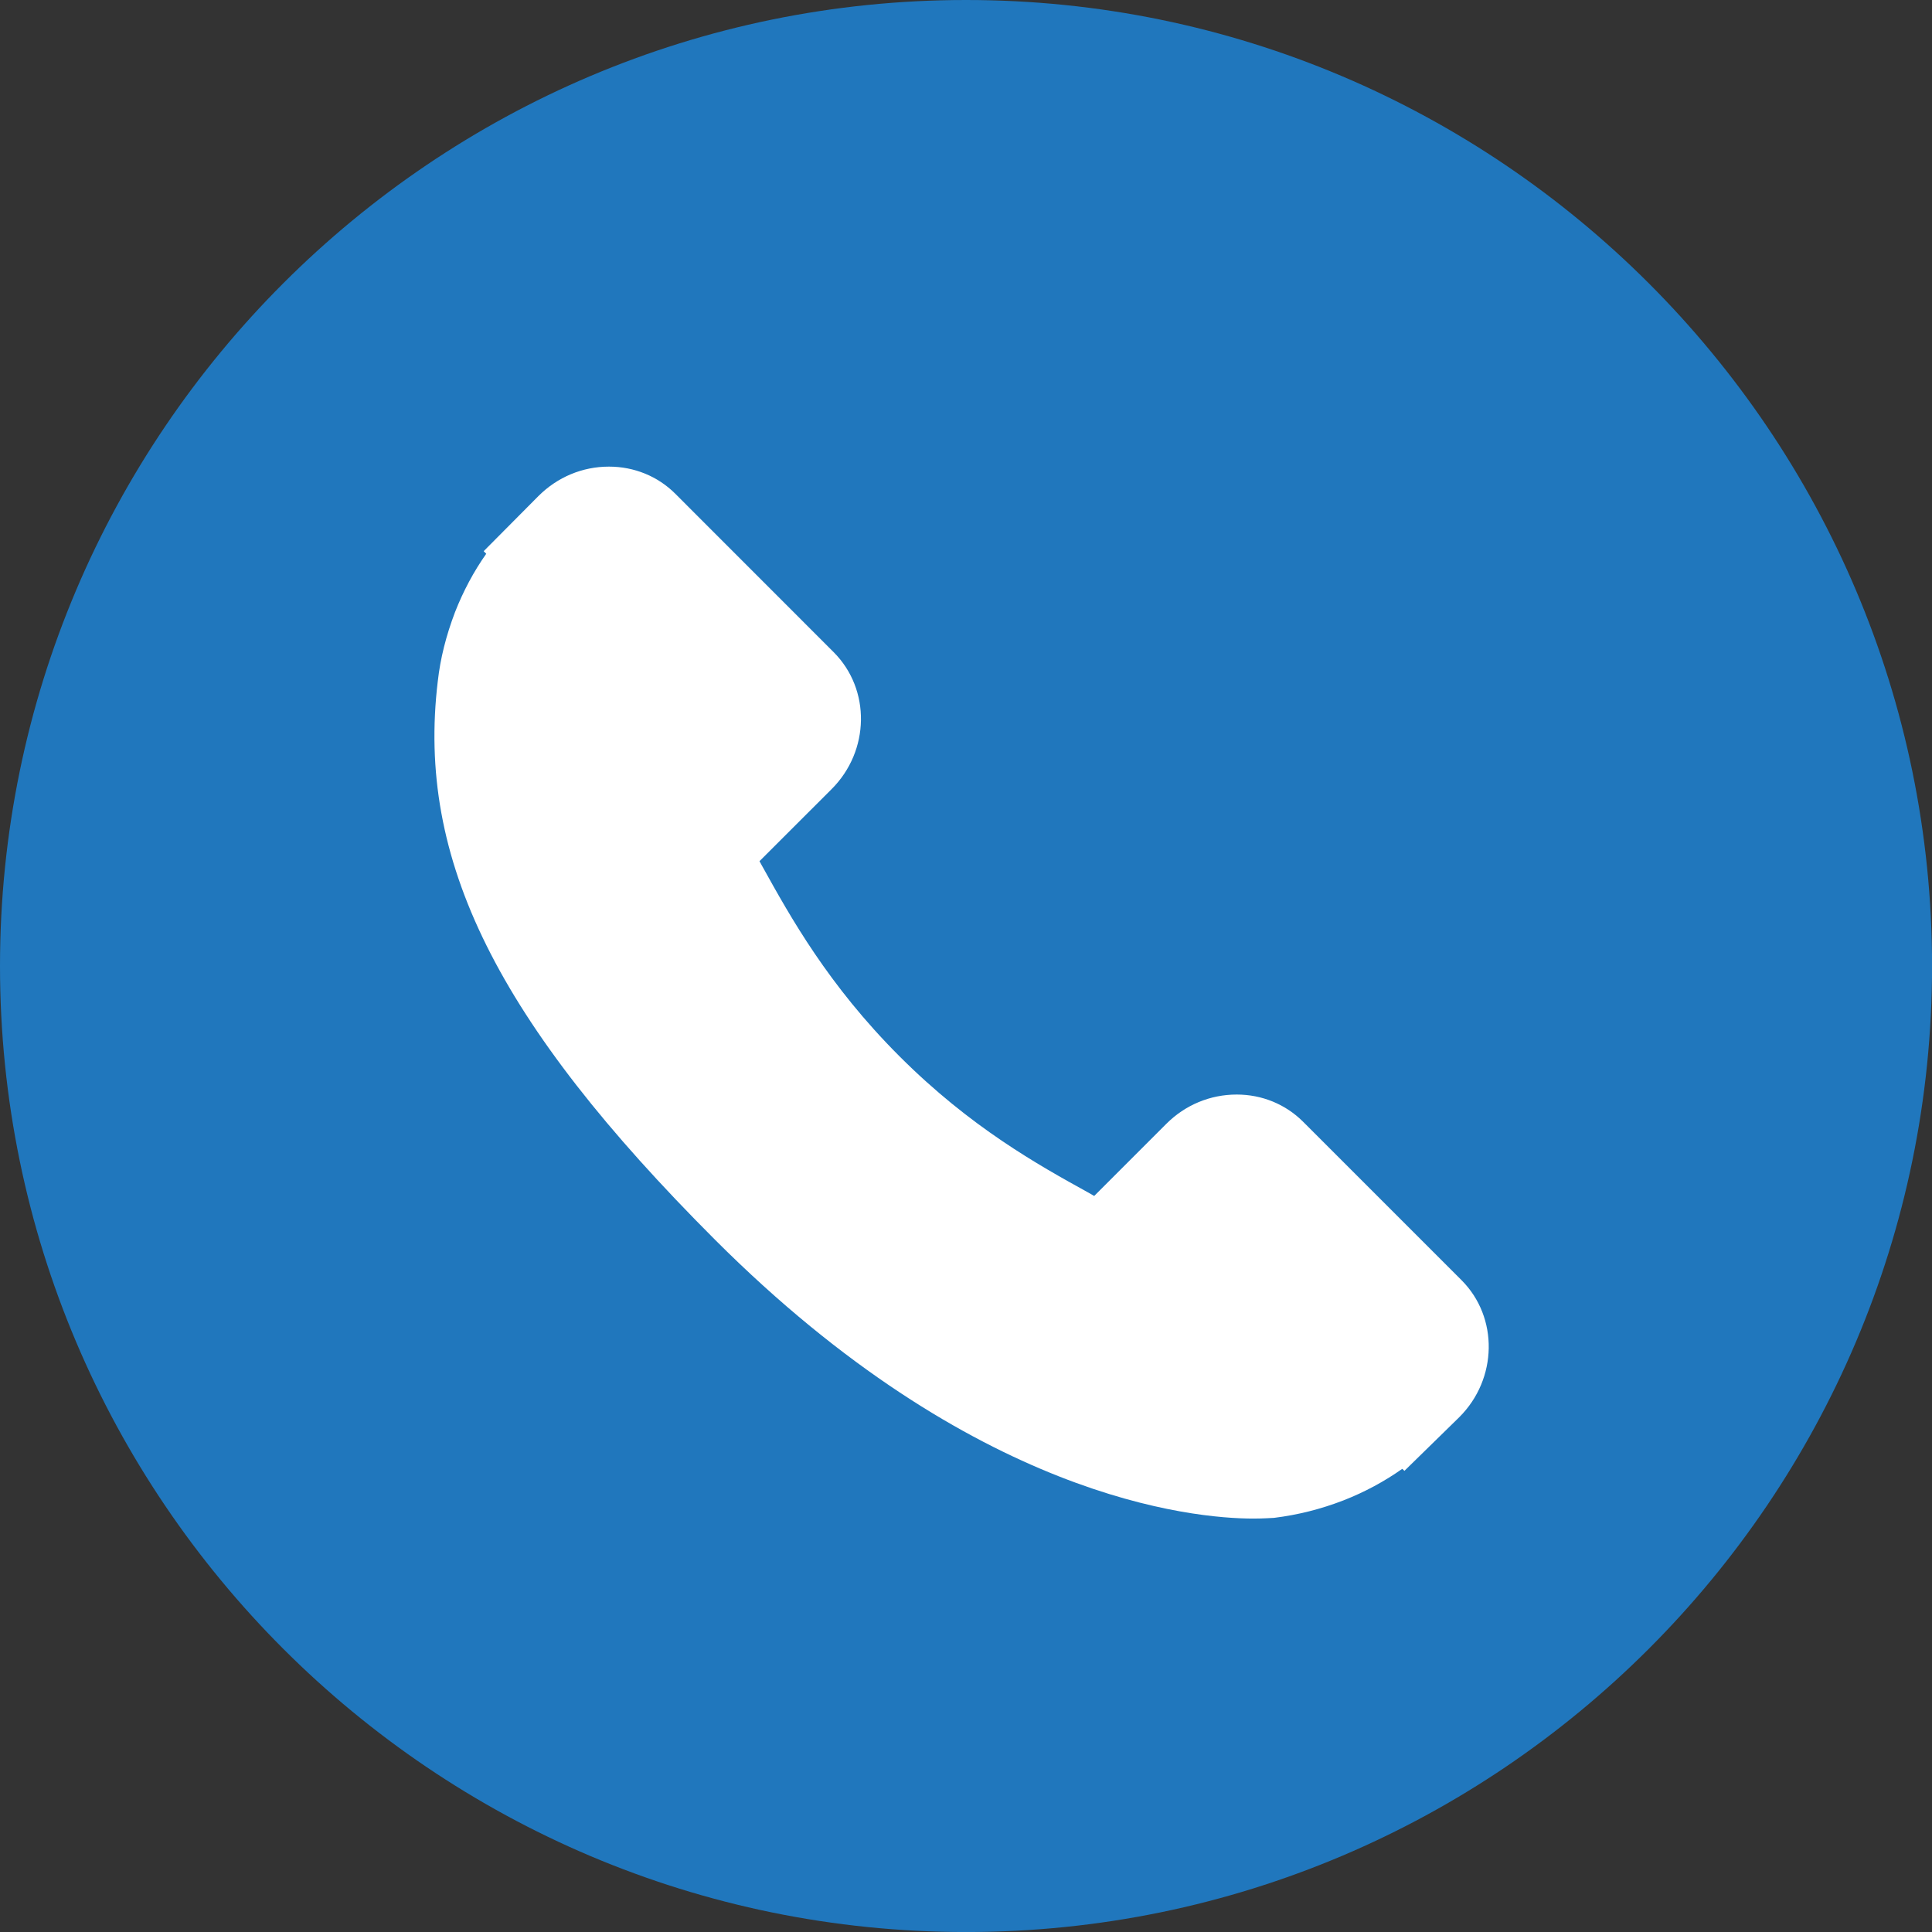
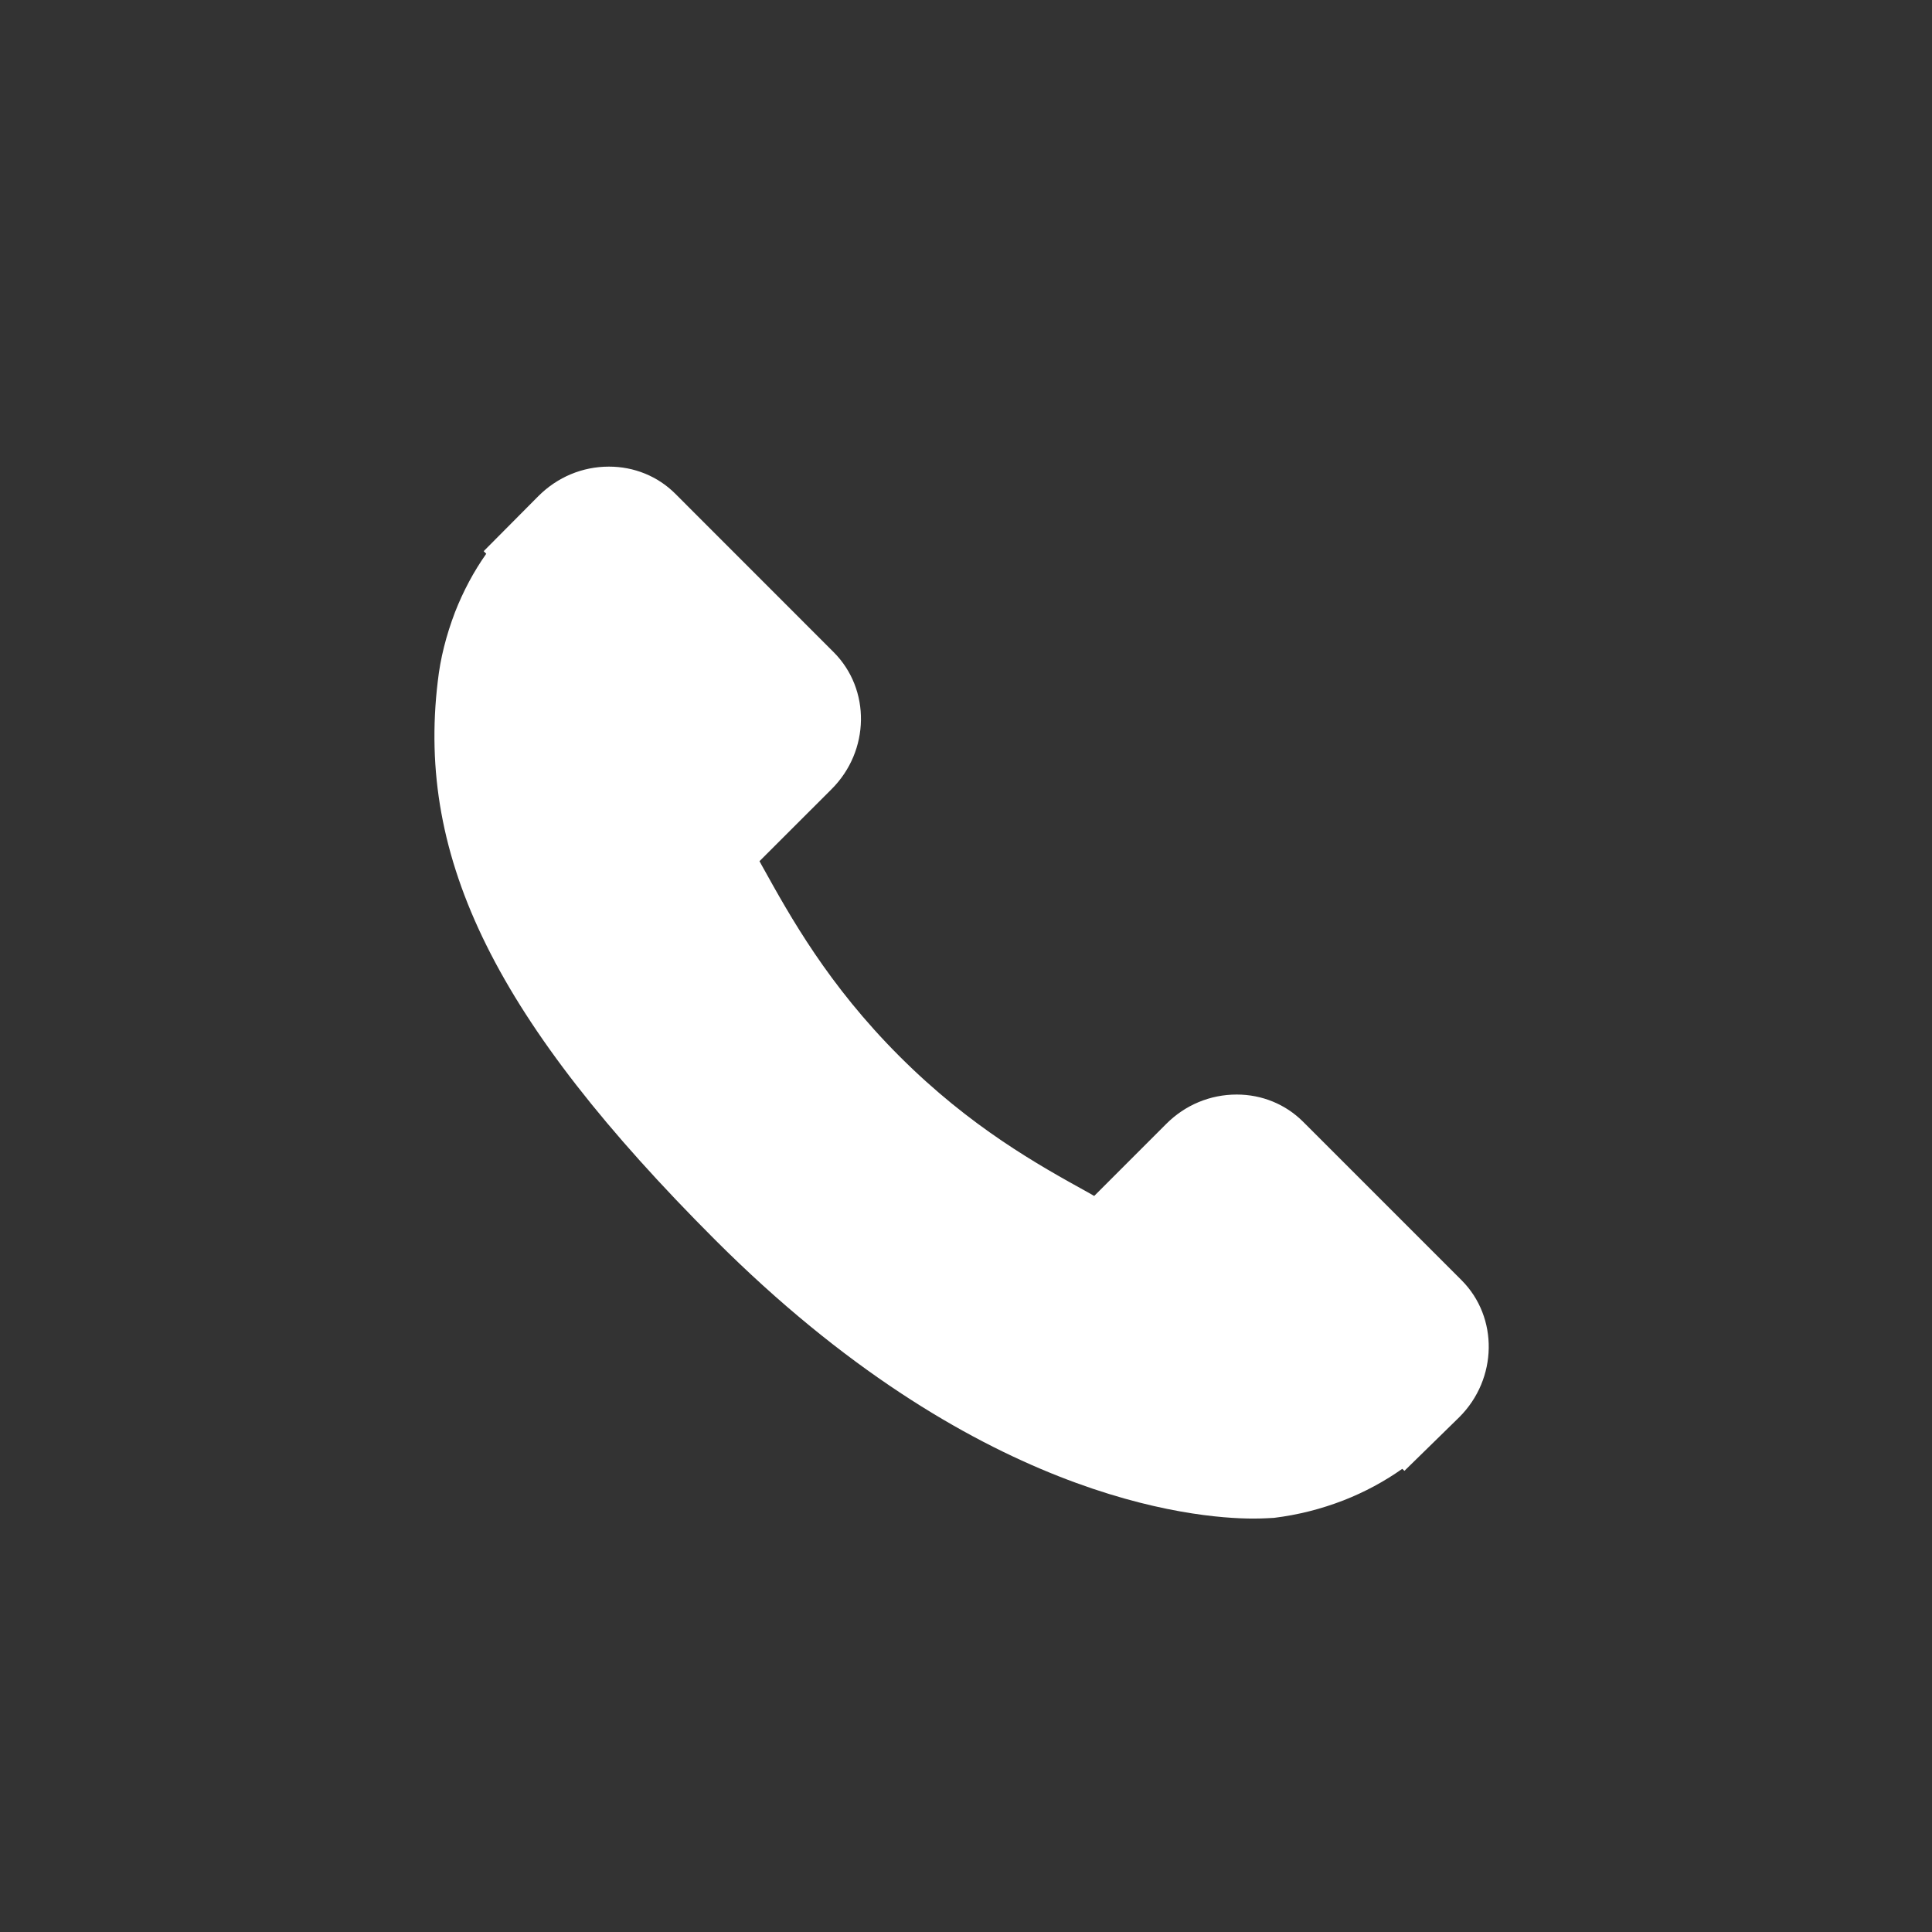
<svg xmlns="http://www.w3.org/2000/svg" version="1.1" id="Layer_1" x="0px" y="0px" width="56.62px" height="56.62px" viewBox="0 0 56.62 56.62" enable-background="new 0 0 56.62 56.62" xml:space="preserve">
  <rect x="0" y="0" width="56.62" height="56.62" fill="#333333" stroke="none" />
-   <path fill="#2077BD" d="M28.311,56.621C12.7,56.621,0,43.924,0,28.311C0,12.703,12.7,0,28.311,0  c15.611,0,28.311,12.703,28.311,28.311C56.621,43.924,43.922,56.621,28.311,56.621z" />
  <path fill="#FFFFFF" d="M36.735,44.504c-1.784,0-8.196-0.59-15.775-8.166c-6.404-6.406-8.759-11.148-8.13-16.373  c0.075-0.668,0.242-1.333,0.506-2.028c0.242-0.616,0.548-1.189,0.914-1.708l-0.075-0.076l1.605-1.616  c0.557-0.556,1.29-0.862,2.065-0.862c0.742,0,1.435,0.283,1.948,0.797l4.641,4.643c1.087,1.09,1.061,2.89-0.063,4.012l-2.113,2.111  c0.021,0.041,0.043,0.078,0.064,0.117l0.032,0.057c0.811,1.461,1.916,3.453,4.002,5.539c2.088,2.09,4.077,3.191,5.531,3.995  c0.062,0.037,0.124,0.071,0.18,0.103l2.113-2.113c0.555-0.555,1.287-0.859,2.063-0.859c0.74,0,1.431,0.283,1.946,0.797l4.644,4.644  c1.087,1.088,1.058,2.89-0.063,4.011l-1.611,1.576l-0.064-0.059c-0.524,0.371-1.103,0.682-1.718,0.923  c-0.67,0.259-1.338,0.427-2.039,0.514C37.266,44.484,37.06,44.504,36.735,44.504z" />
</svg>